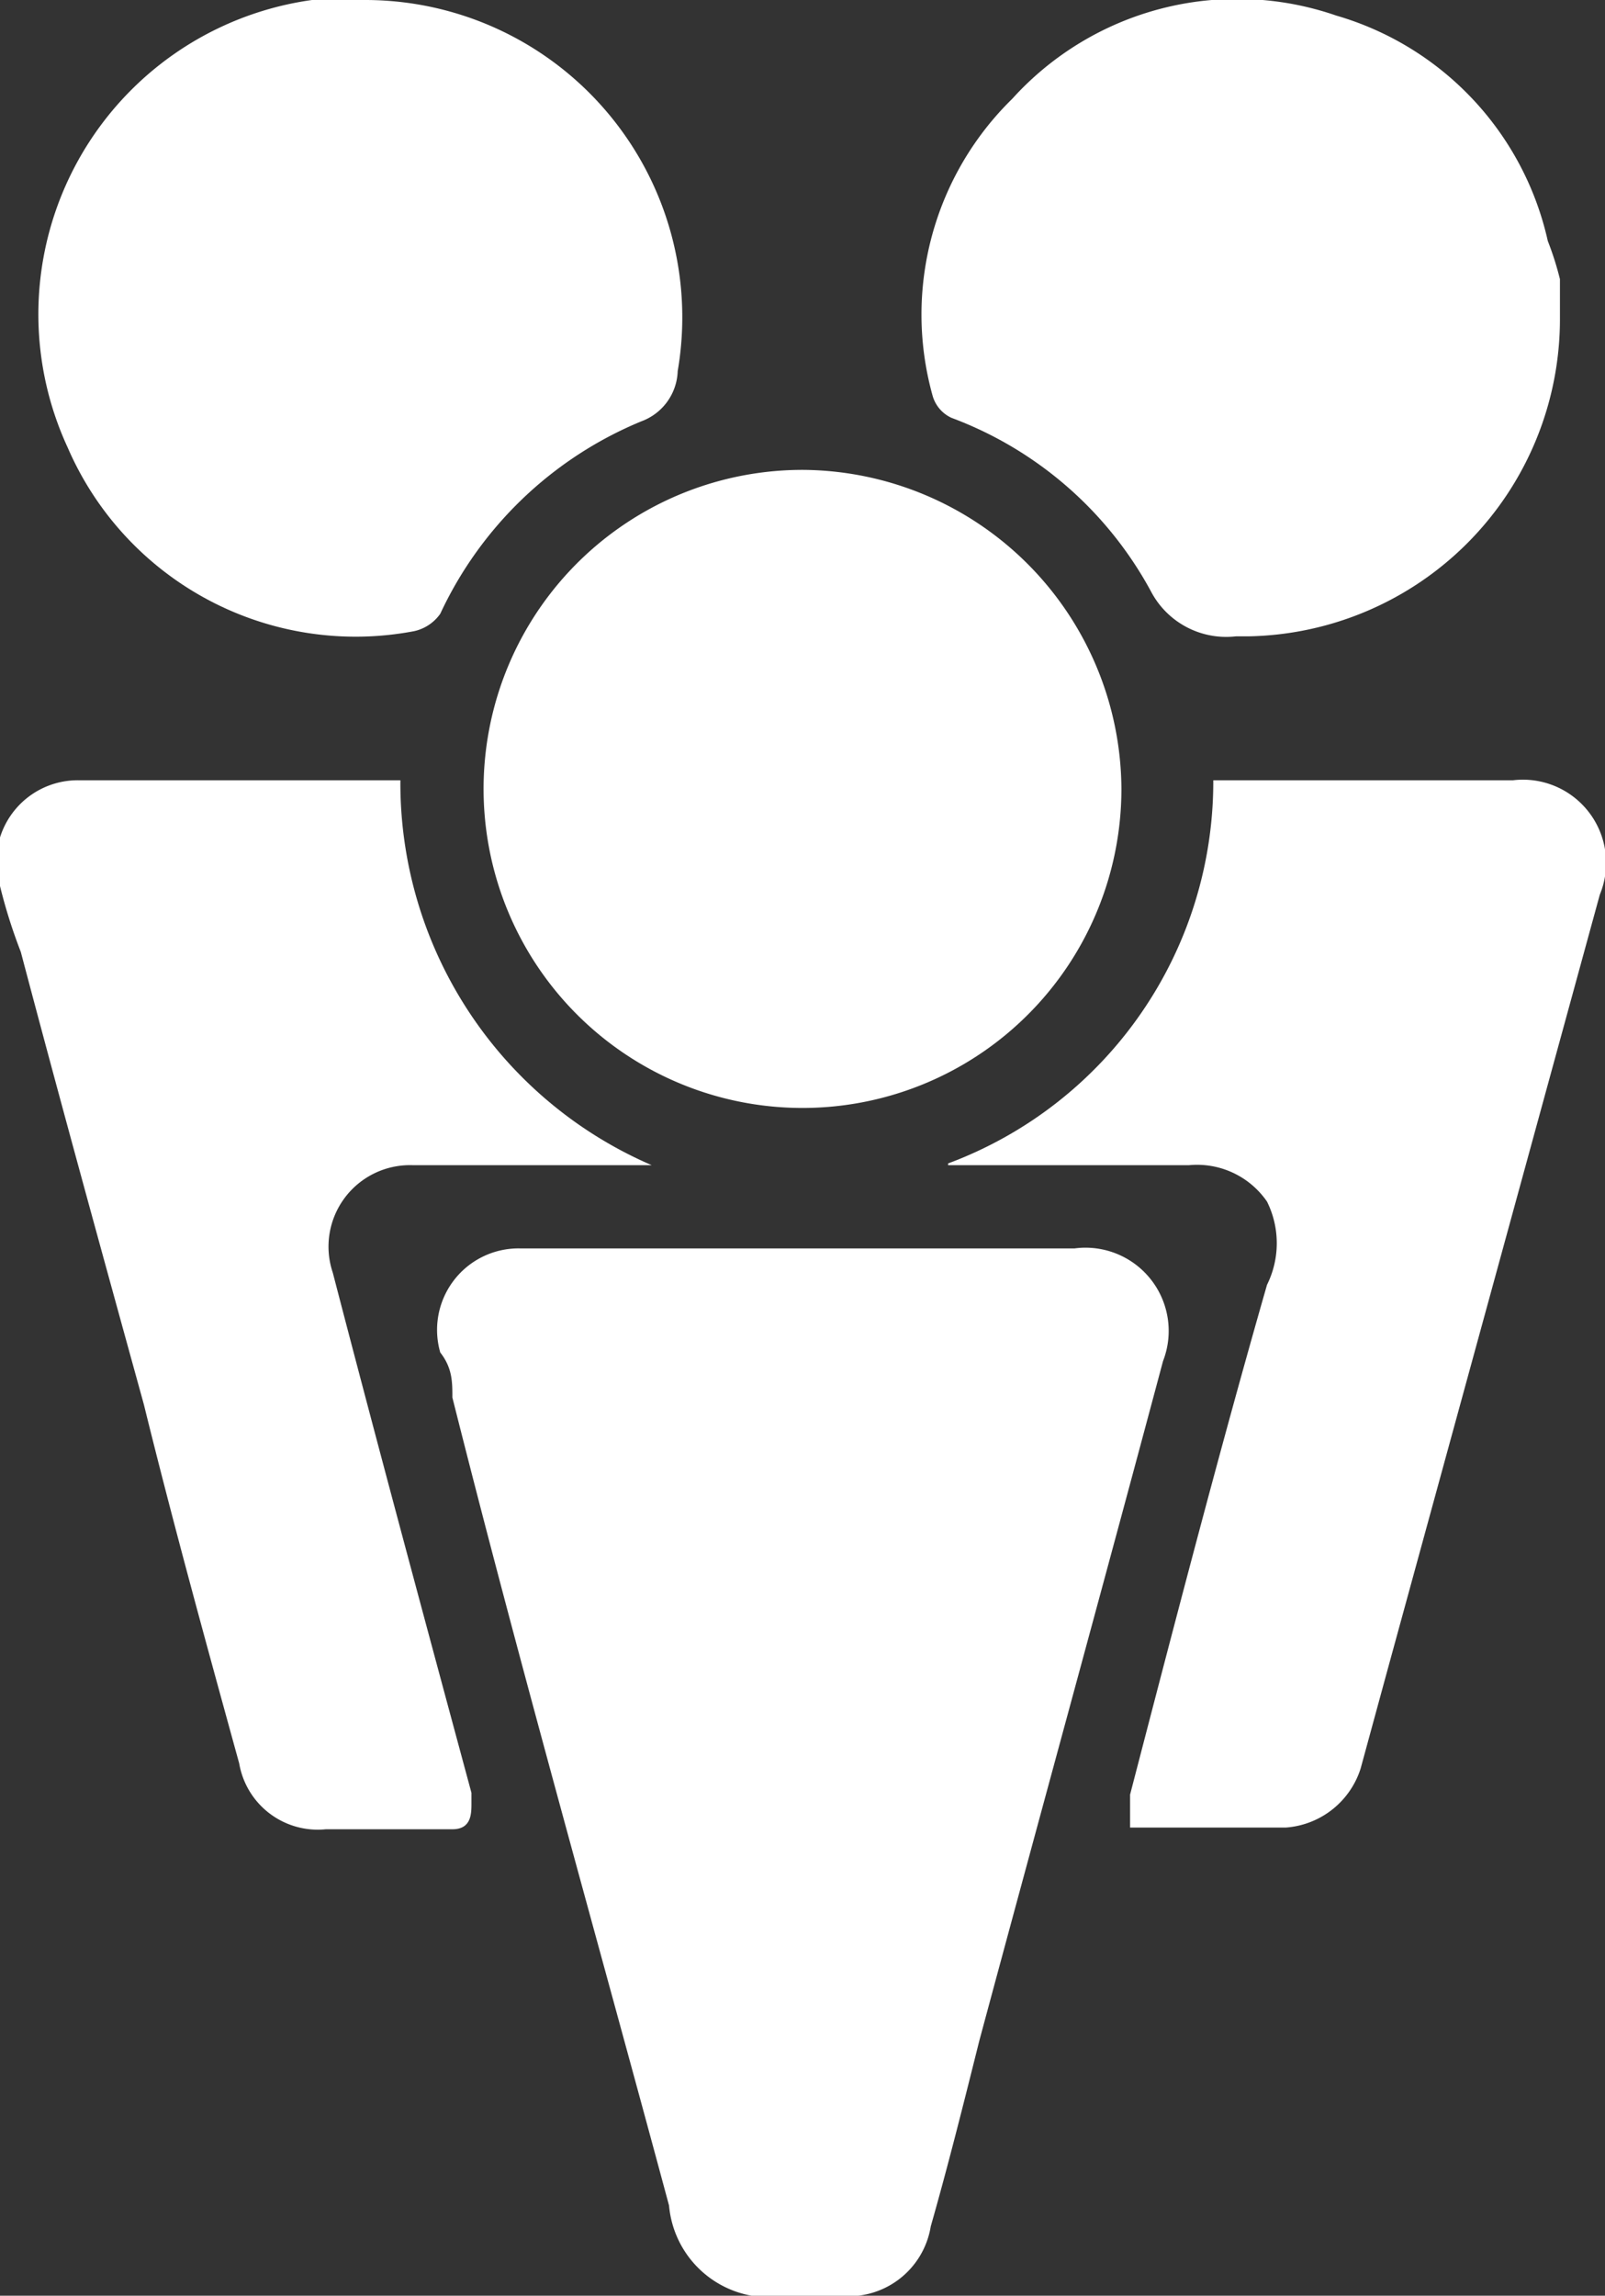
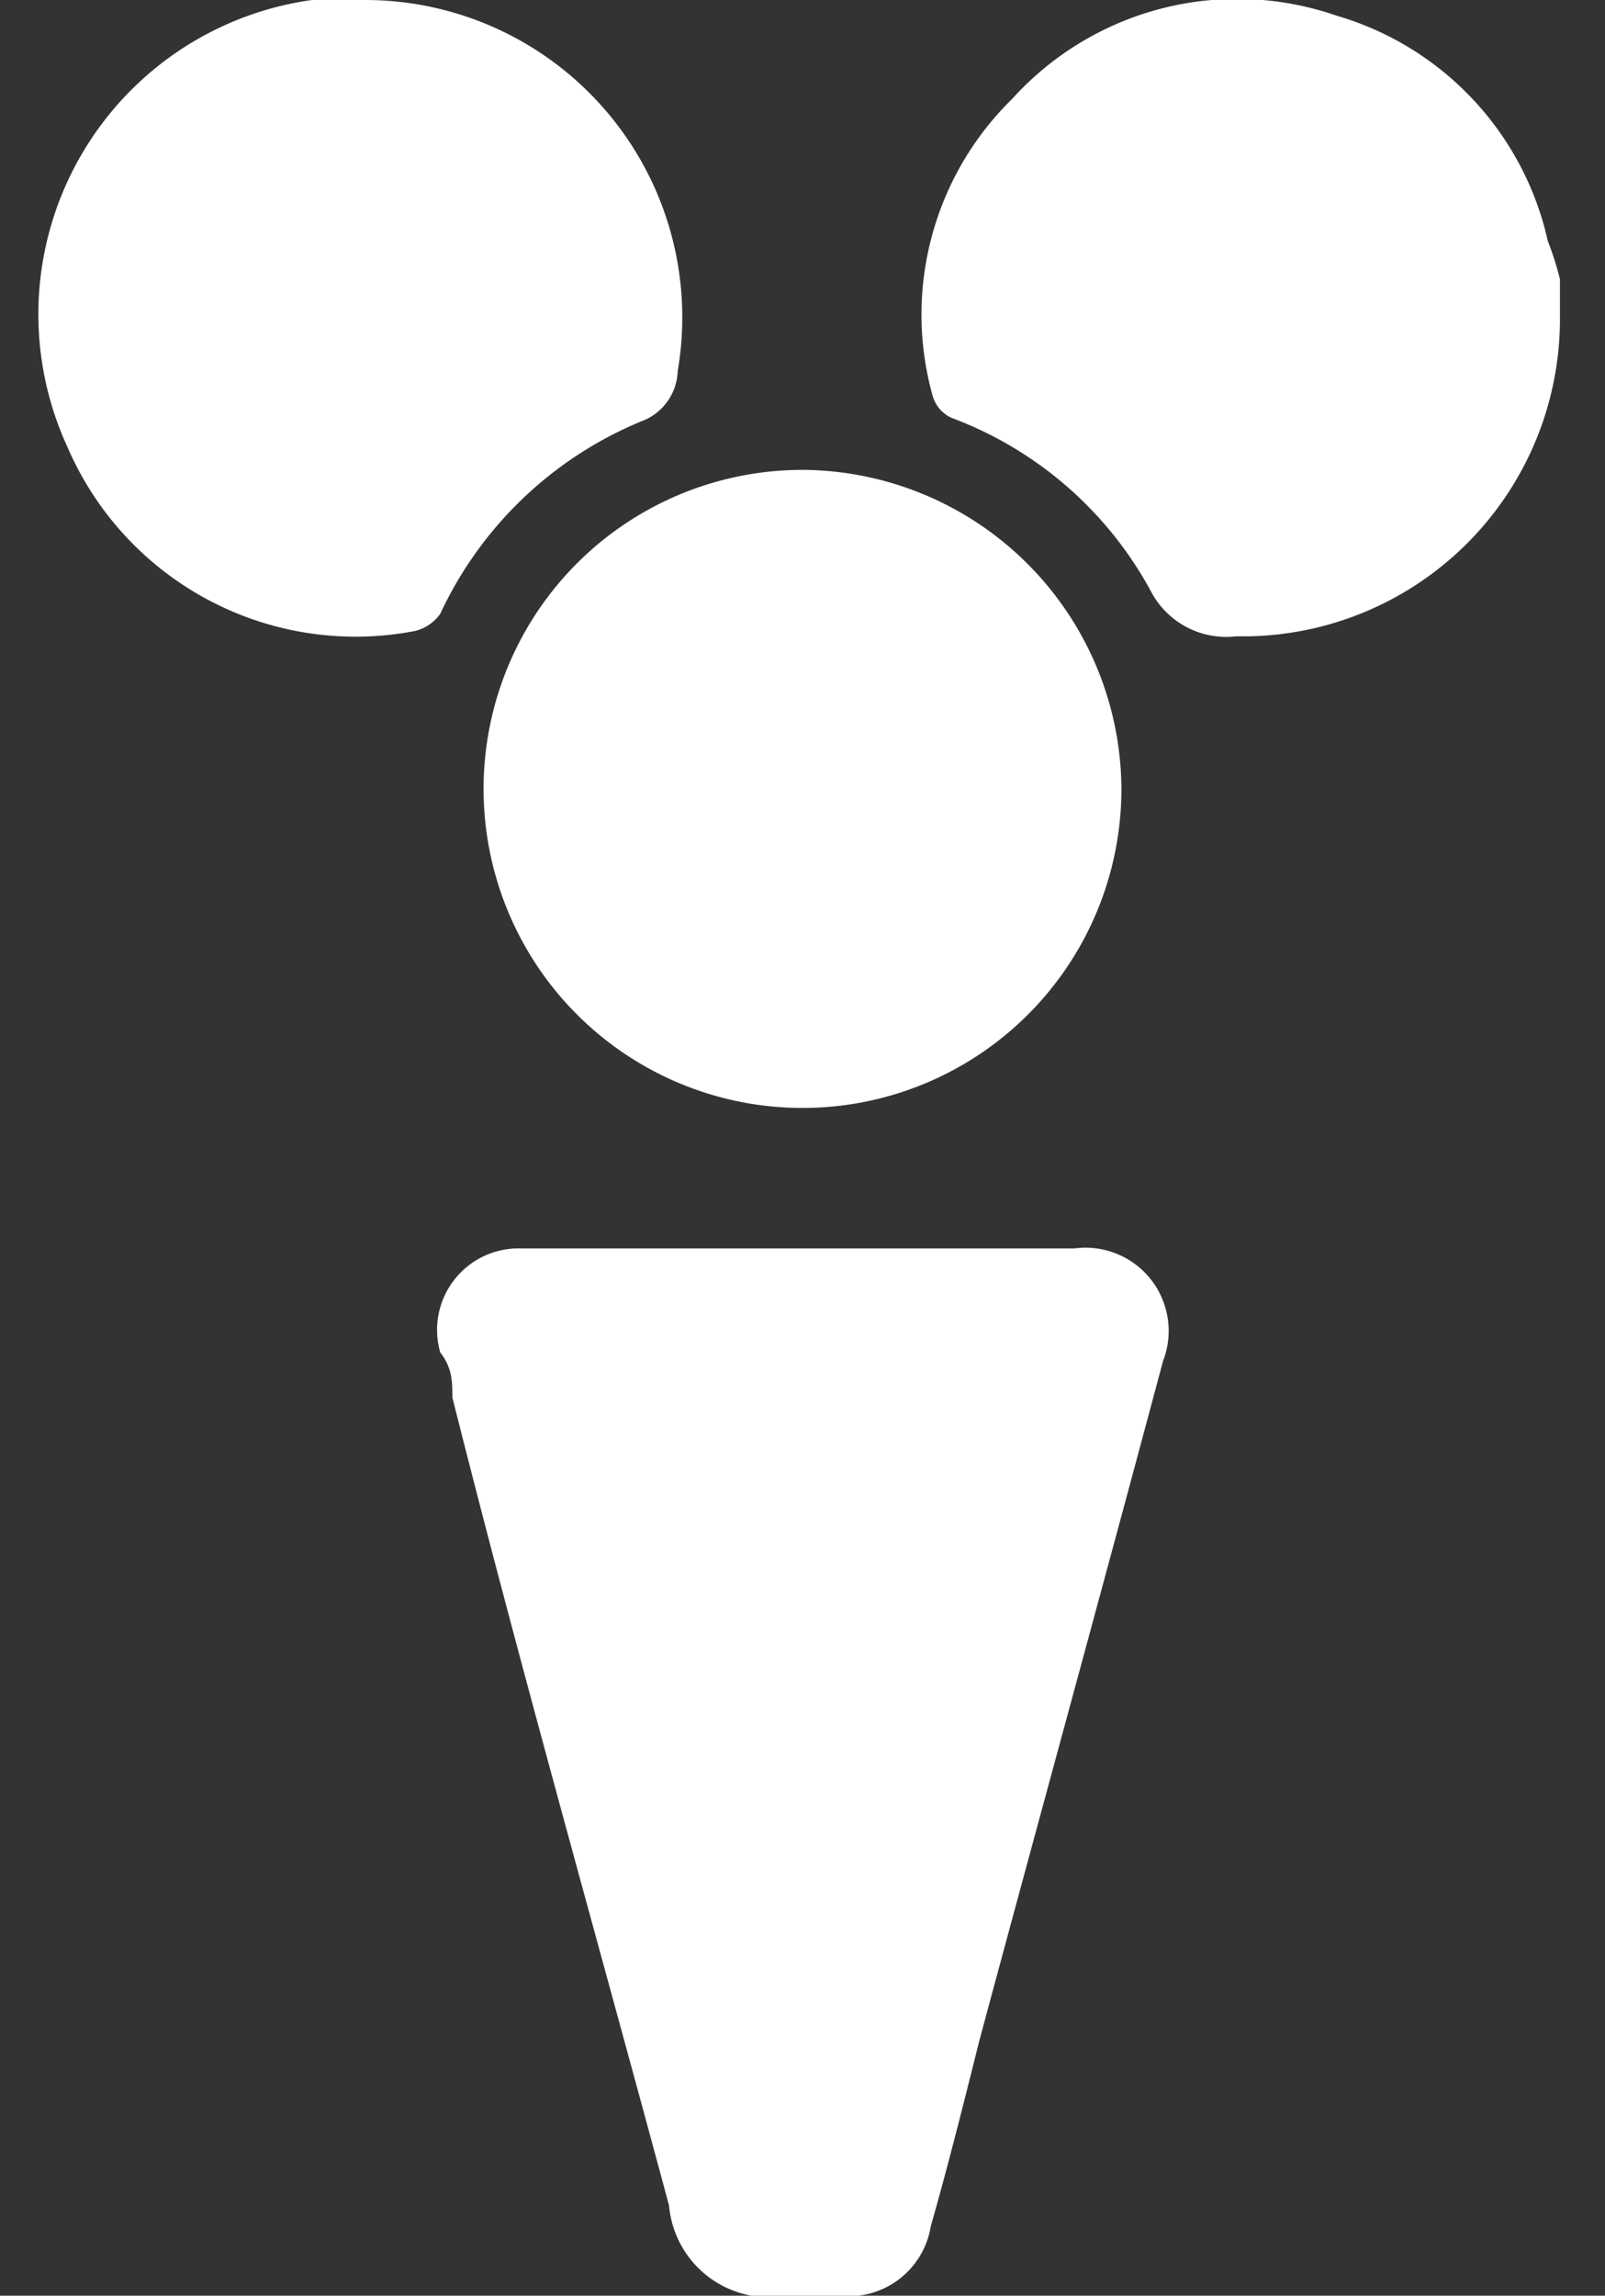
<svg xmlns="http://www.w3.org/2000/svg" viewBox="0 0 9.26 13.24">
  <rect x="0" y="0" width="9.26" height="13.24" fill="#333333" stroke="none" />
  <defs>
    <style>.cls-1{fill:#fff;}</style>
  </defs>
  <g id="Layer_2" data-name="Layer 2">
    <g id="Layer_1-2" data-name="Layer 1">
      <path class="cls-1" d="M4.64,7.2H6.2a.48.48,0,0,1,.51.65C6.36,9.16,6,10.47,5.65,11.77c-.09.36-.18.72-.28,1.07a.48.48,0,0,1-.53.4h-.3a.58.58,0,0,1-.68-.52C3.44,11.16,3,9.61,2.61,8.06c0-.09,0-.17-.07-.26A.47.47,0,0,1,3,7.2H4.64" />
-       <path class="cls-1" d="M5.47,6.71A2.35,2.35,0,0,0,7,4.5H8.73a.48.48,0,0,1,.5.66L8,9.65l-.15.55a.49.49,0,0,1-.43.34H6.52c0-.07,0-.13,0-.19.26-1,.52-2,.79-2.94a.54.54,0,0,0,0-.48.49.49,0,0,0-.45-.21H5.47" />
-       <path class="cls-1" d="M3.76,6.72H2.38a.47.47,0,0,0-.46.62c.26,1,.53,2,.8,3,0,0,0,0,0,.06s0,.15-.11.15H1.88a.46.46,0,0,1-.5-.38C1.19,9.48,1,8.79.83,8.1.59,7.23.35,6.36.12,5.49A3.06,3.06,0,0,1,0,5.11.47.47,0,0,1,.45,4.5H2.31A2.4,2.4,0,0,0,3.76,6.72" />
      <path class="cls-1" d="M6.47,4.55A1.84,1.84,0,1,1,4.64,2.71,1.85,1.85,0,0,1,6.47,4.55" />
      <path class="cls-1" d="M9,1.83A1.83,1.83,0,0,1,7.2,3.67s0,0-.07,0a.49.49,0,0,1-.49-.26,2.17,2.17,0,0,0-1.15-1,.2.2,0,0,1-.11-.13A1.74,1.74,0,0,1,5.84.57,1.75,1.75,0,0,1,7.71.09a1.75,1.75,0,0,1,1.22,1.3A1.74,1.74,0,0,1,9,1.61c0,.08,0,.15,0,.22" />
      <path class="cls-1" d="M2.1,0A1.83,1.83,0,0,1,3.91,2.14a.32.32,0,0,1-.21.29A2.21,2.21,0,0,0,2.54,3.54a.25.25,0,0,1-.15.1,1.81,1.81,0,0,1-2-1.06A1.83,1.83,0,0,1,1.8,0c.1,0,.2,0,.3,0" />
    </g>
  </g>
</svg>